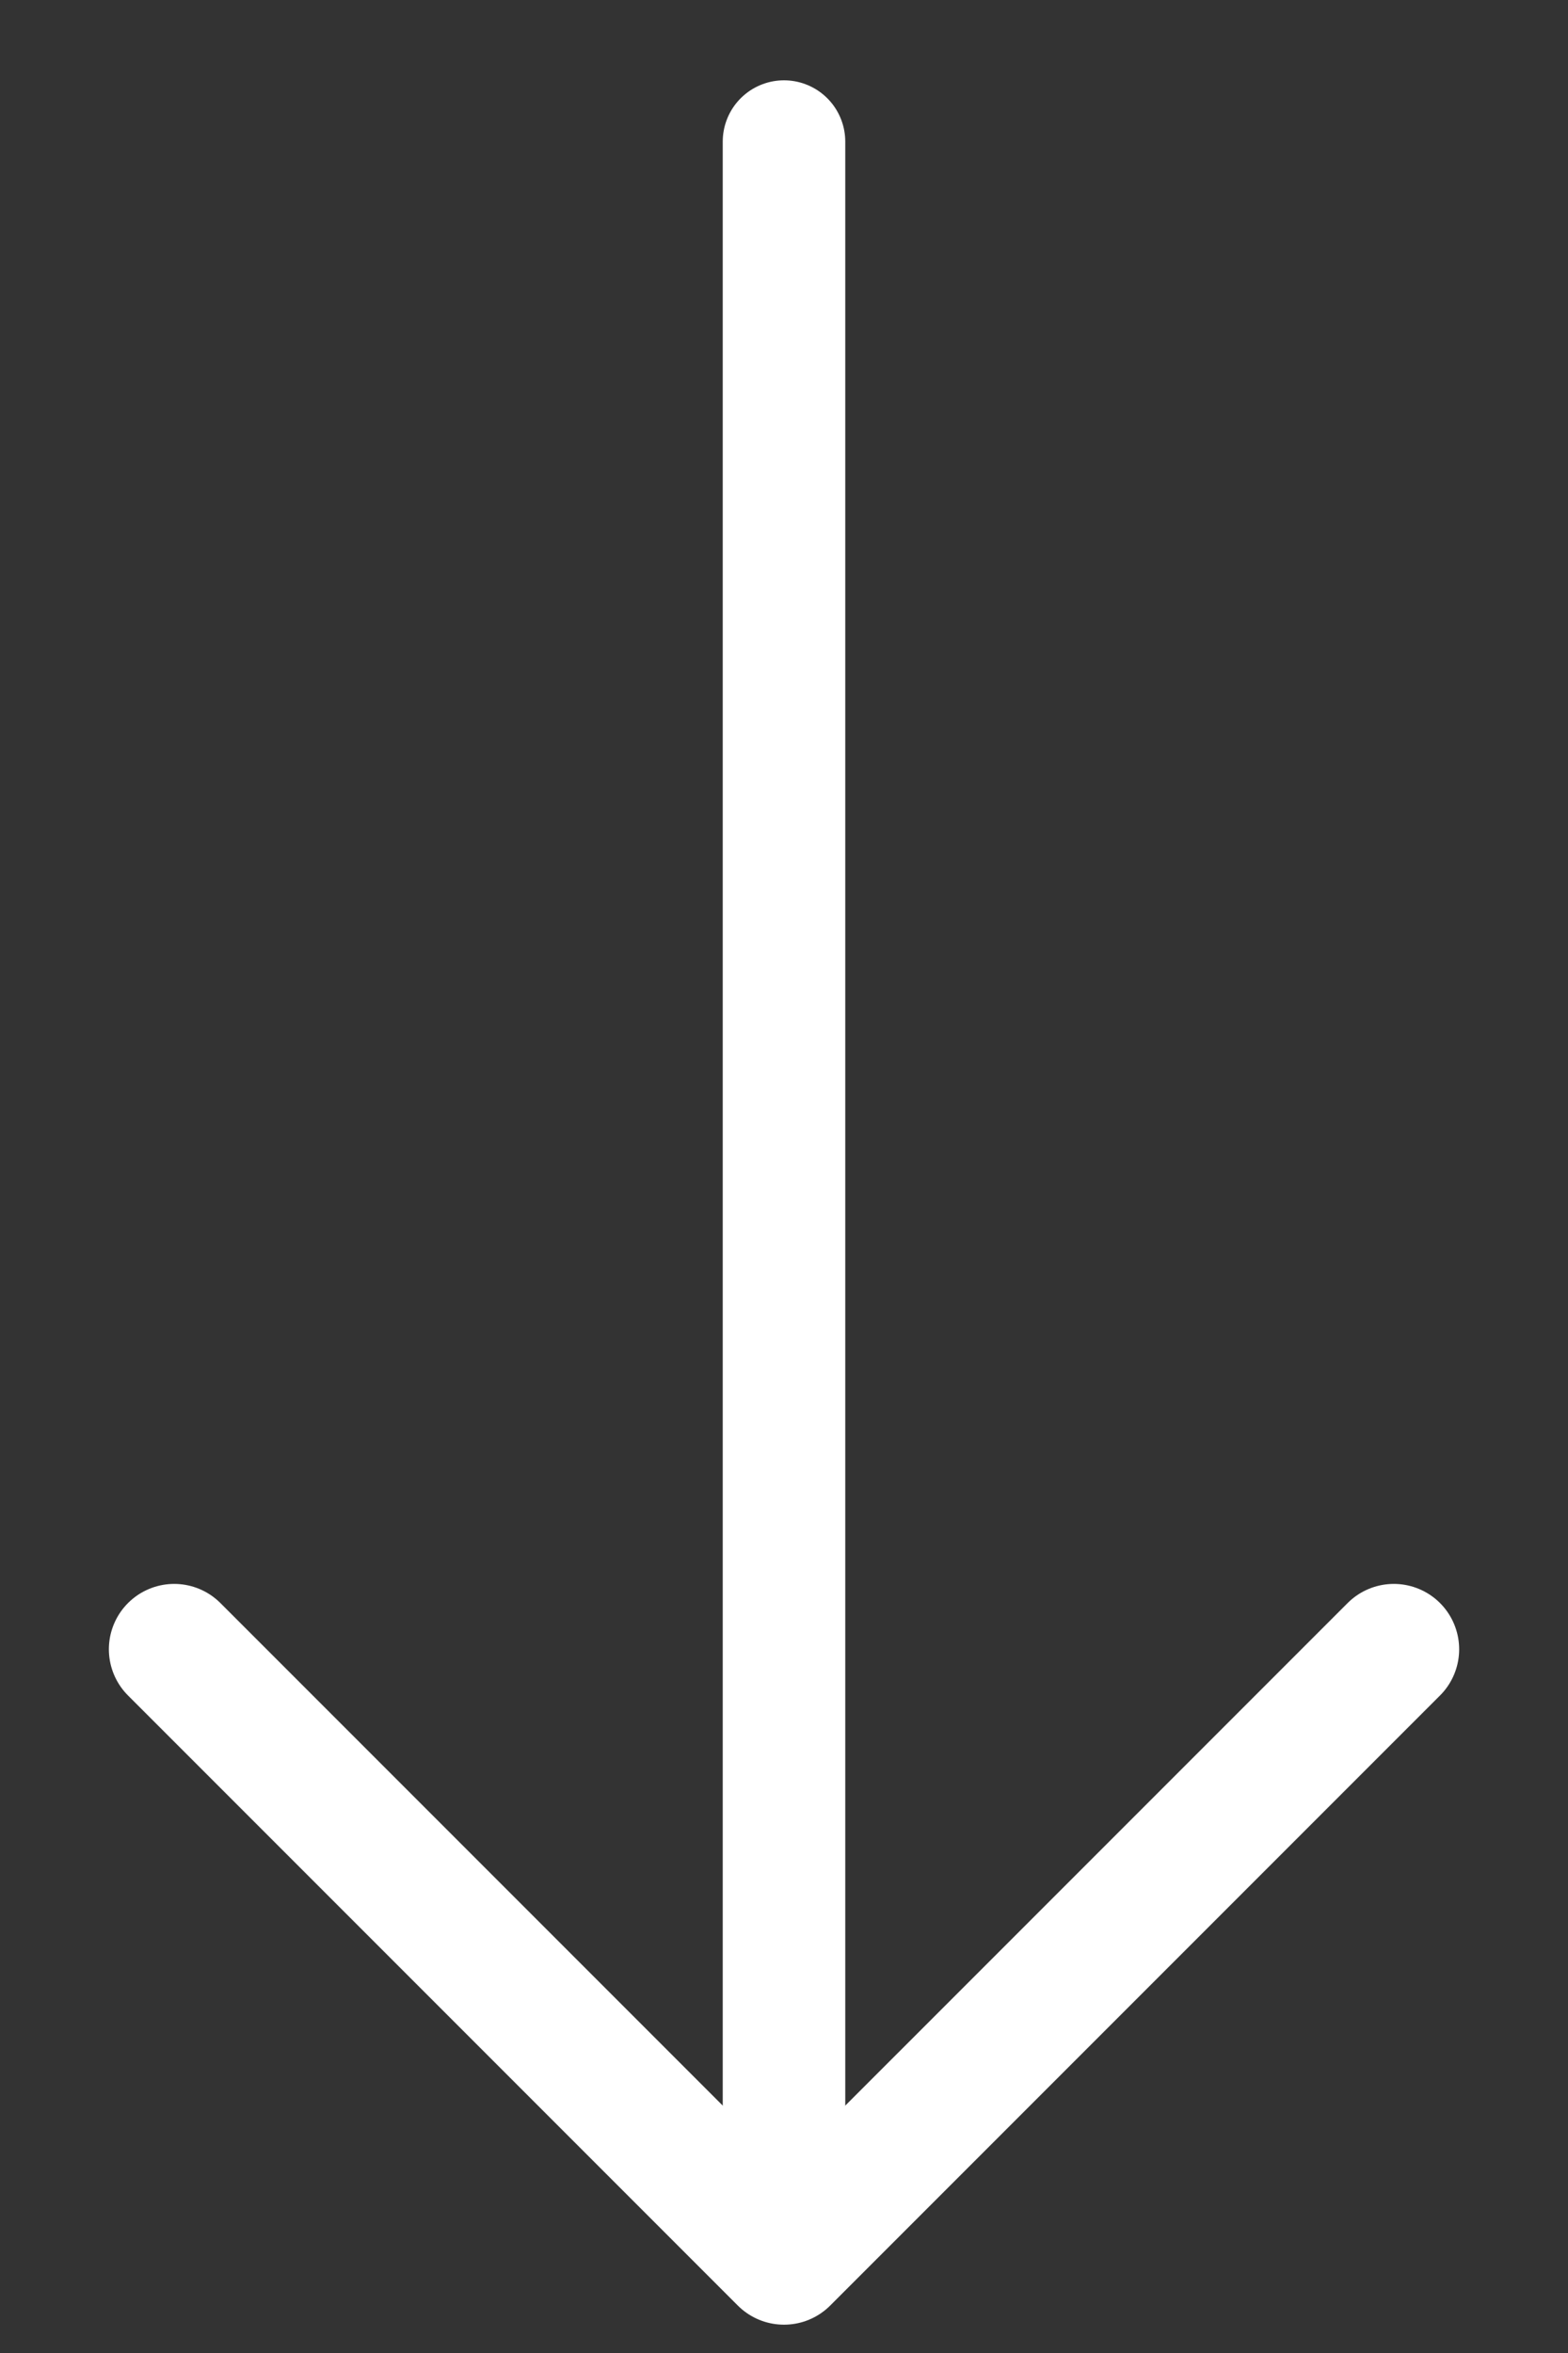
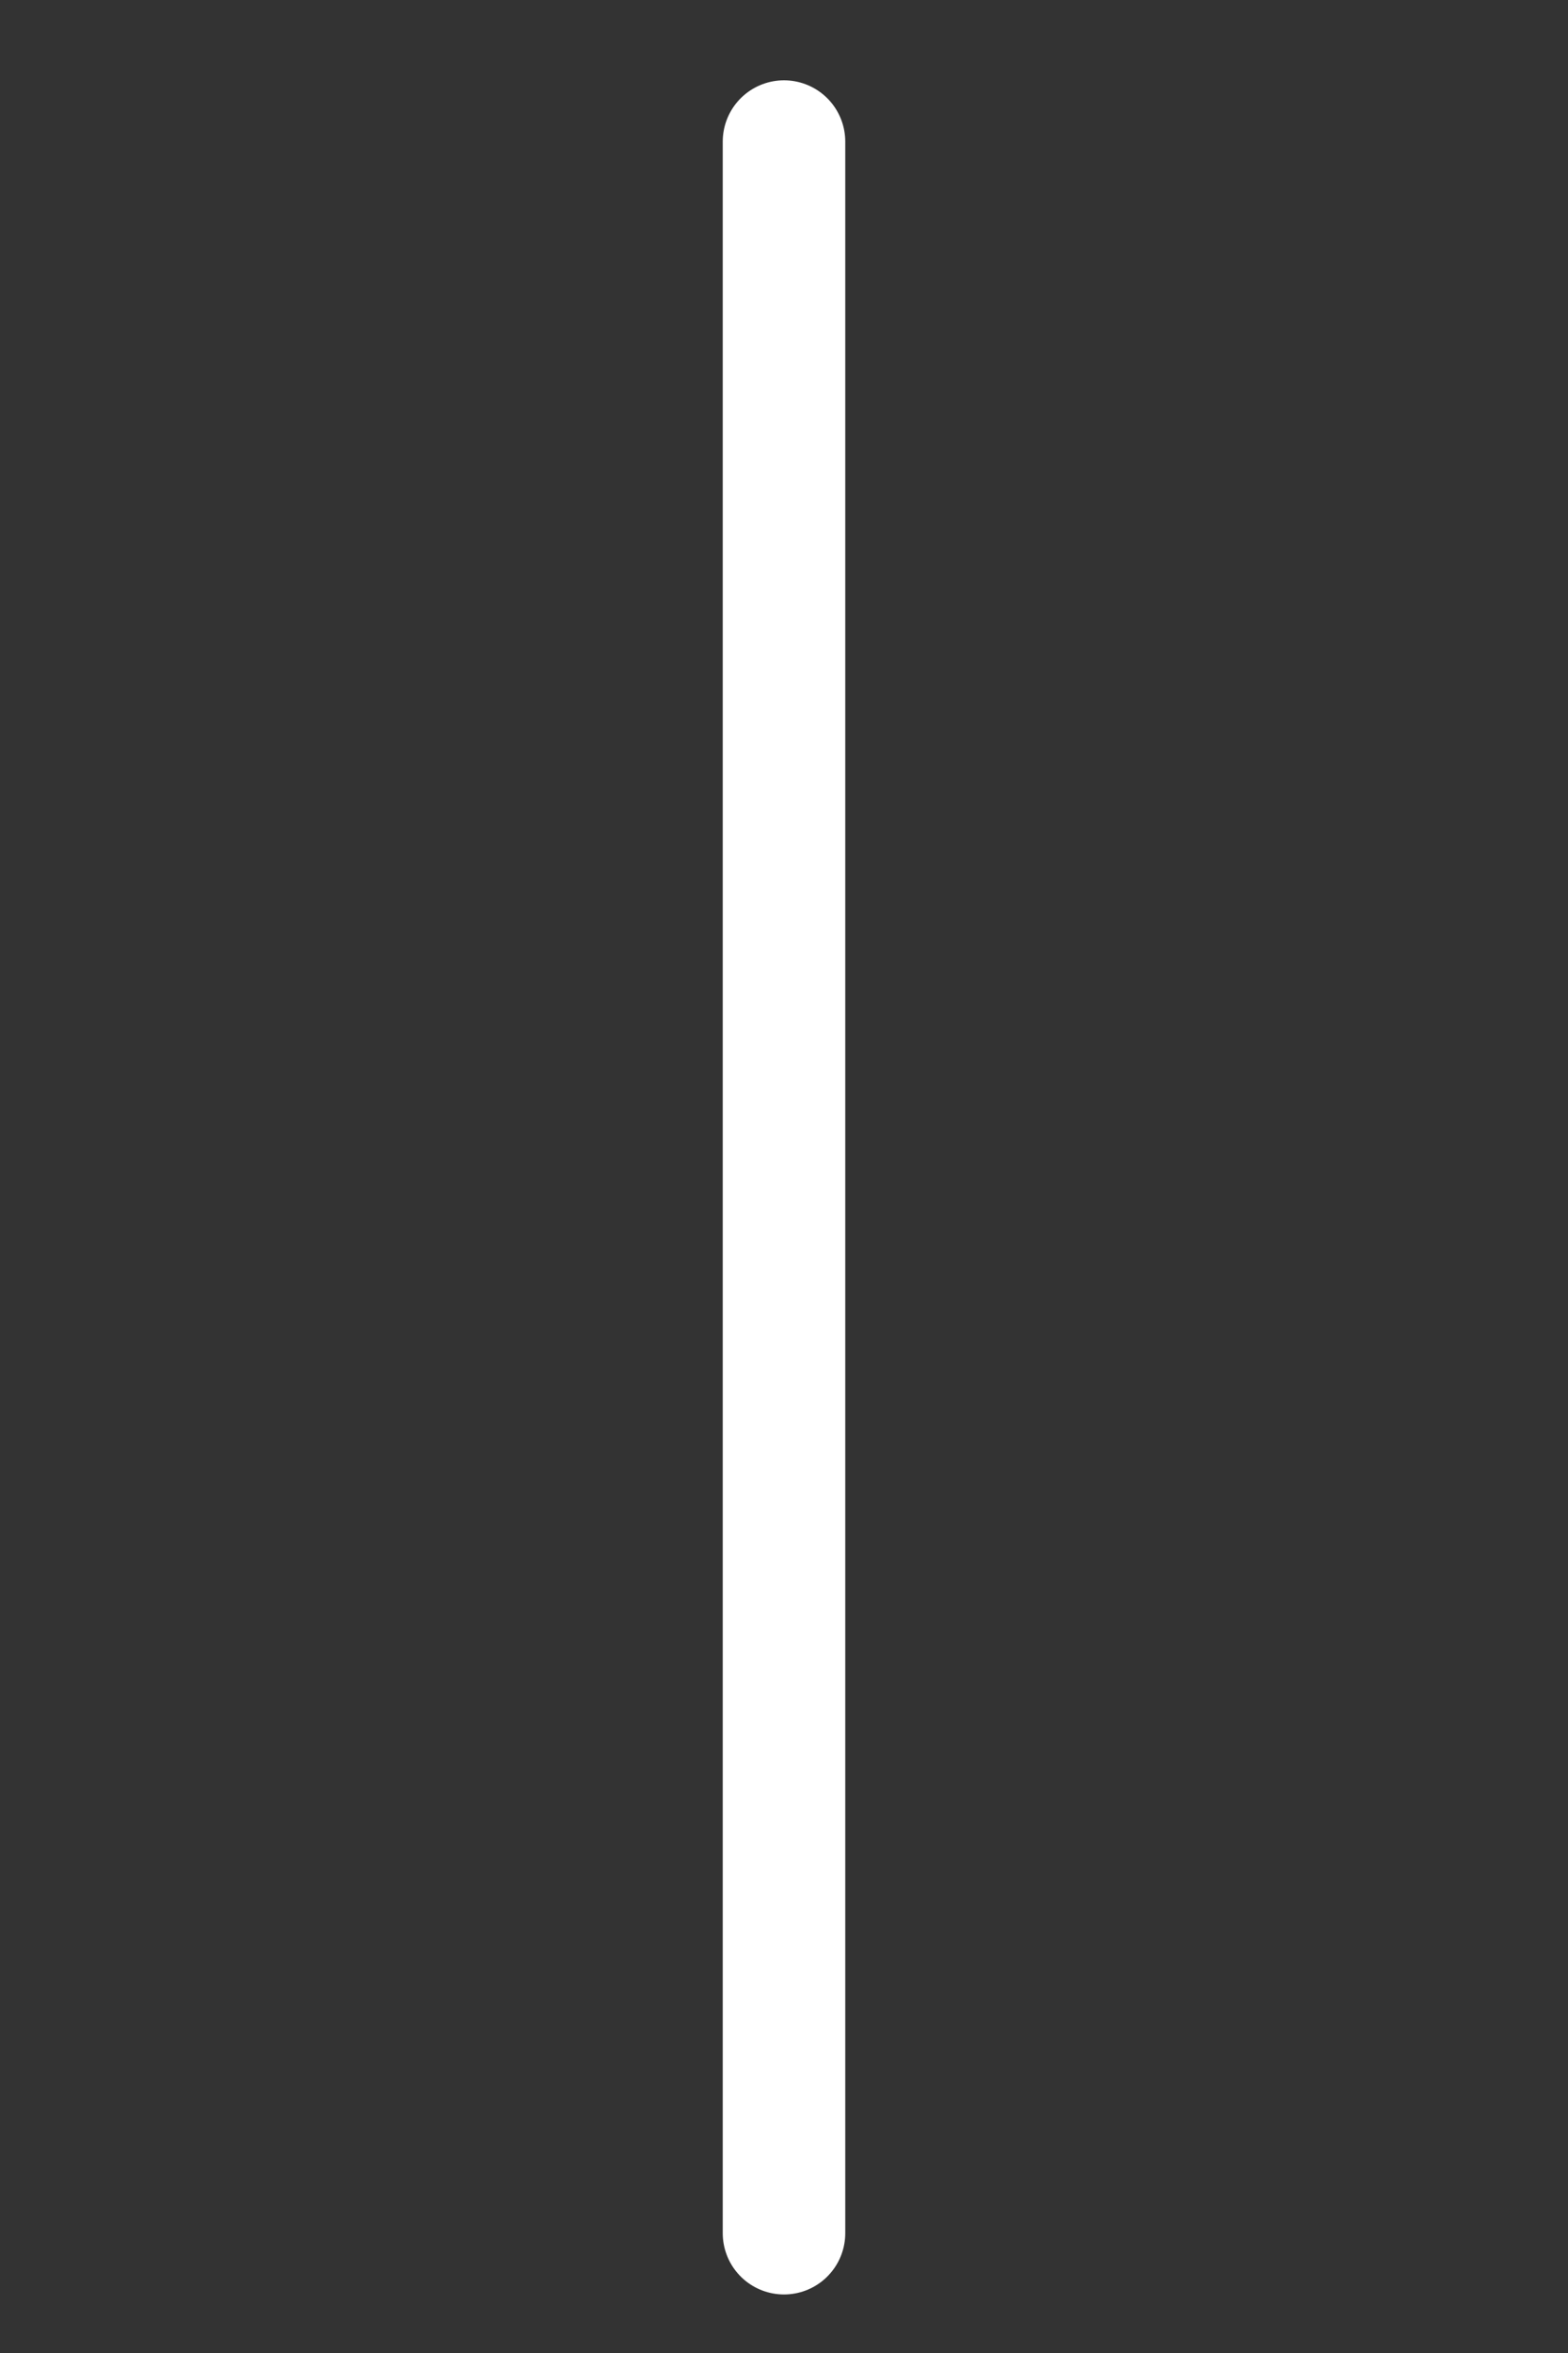
<svg xmlns="http://www.w3.org/2000/svg" version="1.1" x="0px" y="0px" width="60px" height="90px" viewBox="0 9.417 60 90" enable-background="new 0 9.417 60 90" xml:space="preserve">
  <rect x="0" y="9.417" width="60" height="90" fill="#333333" stroke="none" />
  <g id="レイヤー_2">
</g>
  <g id="レイヤー_1">
    <line fill="none" stroke="#FFFFFF" stroke-width="4.688" stroke-linecap="round" stroke-miterlimit="10" x1="30" y1="94.834" x2="30" y2="14.833" />
-     <polyline fill="none" stroke="#FFFFFF" stroke-width="5" stroke-linecap="round" stroke-linejoin="round" stroke-miterlimit="10" points="   53.335,72.5 30,95.834 6.666,72.5  " />
  </g>
</svg>